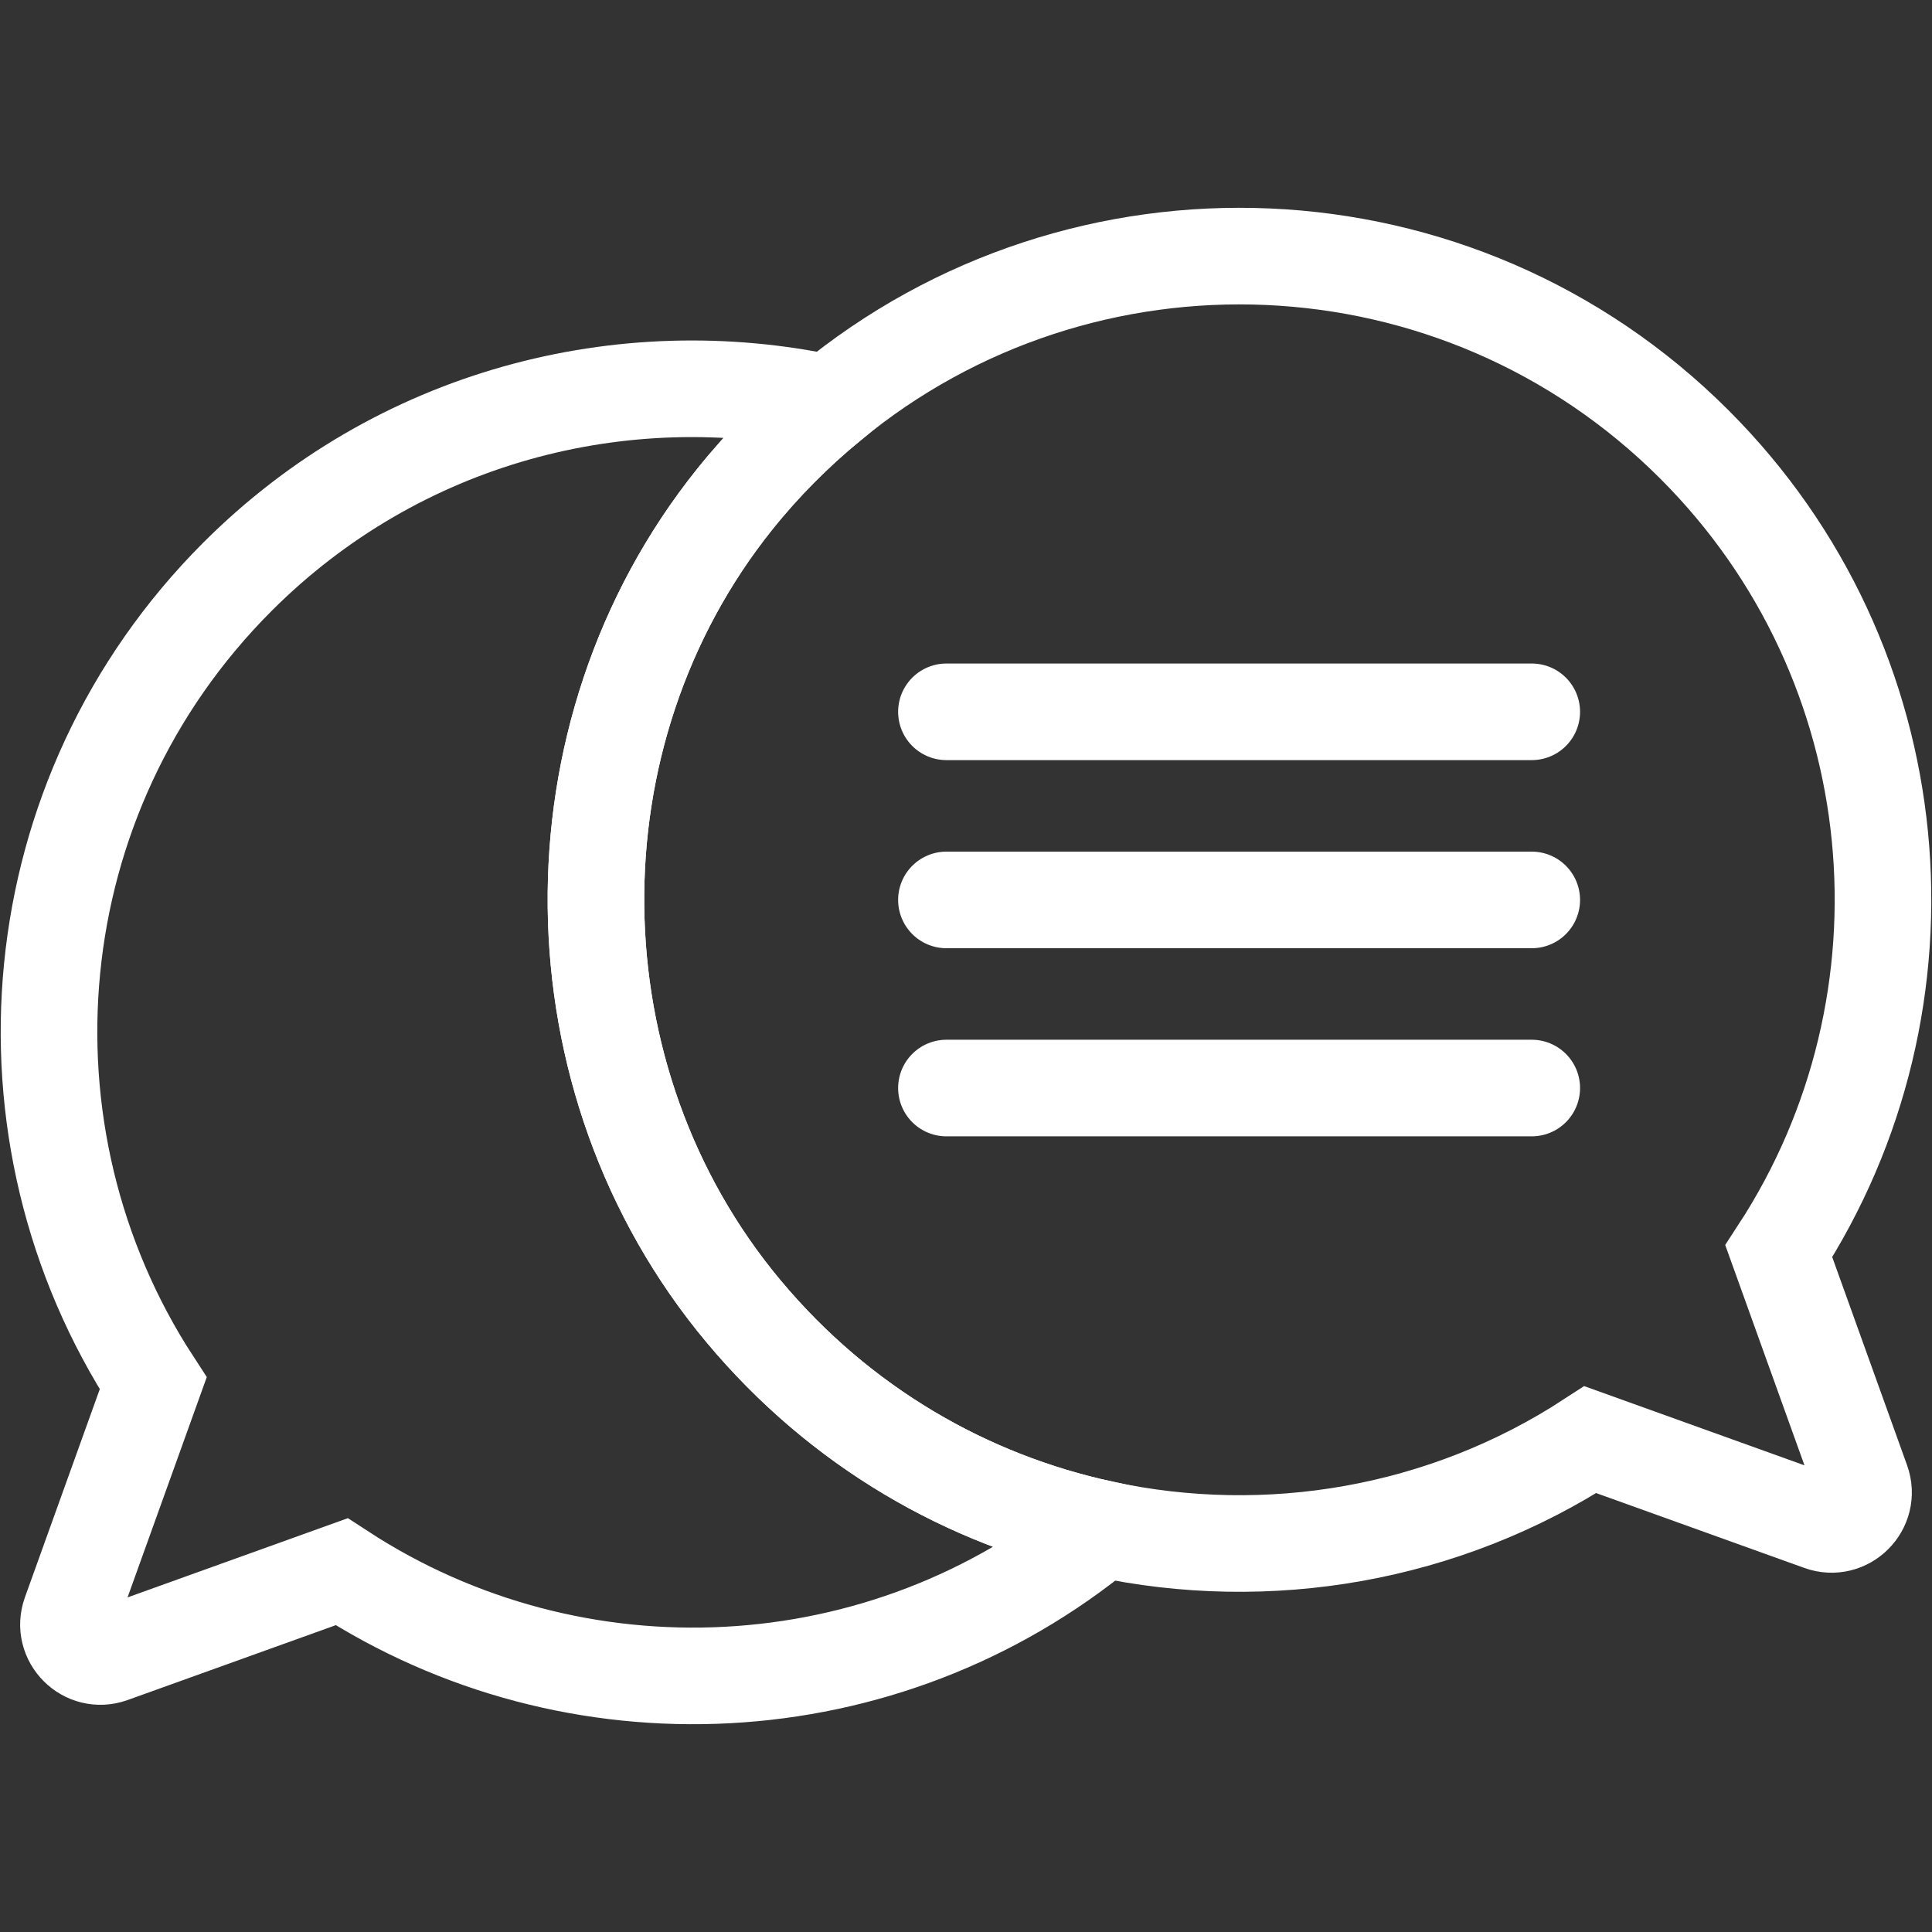
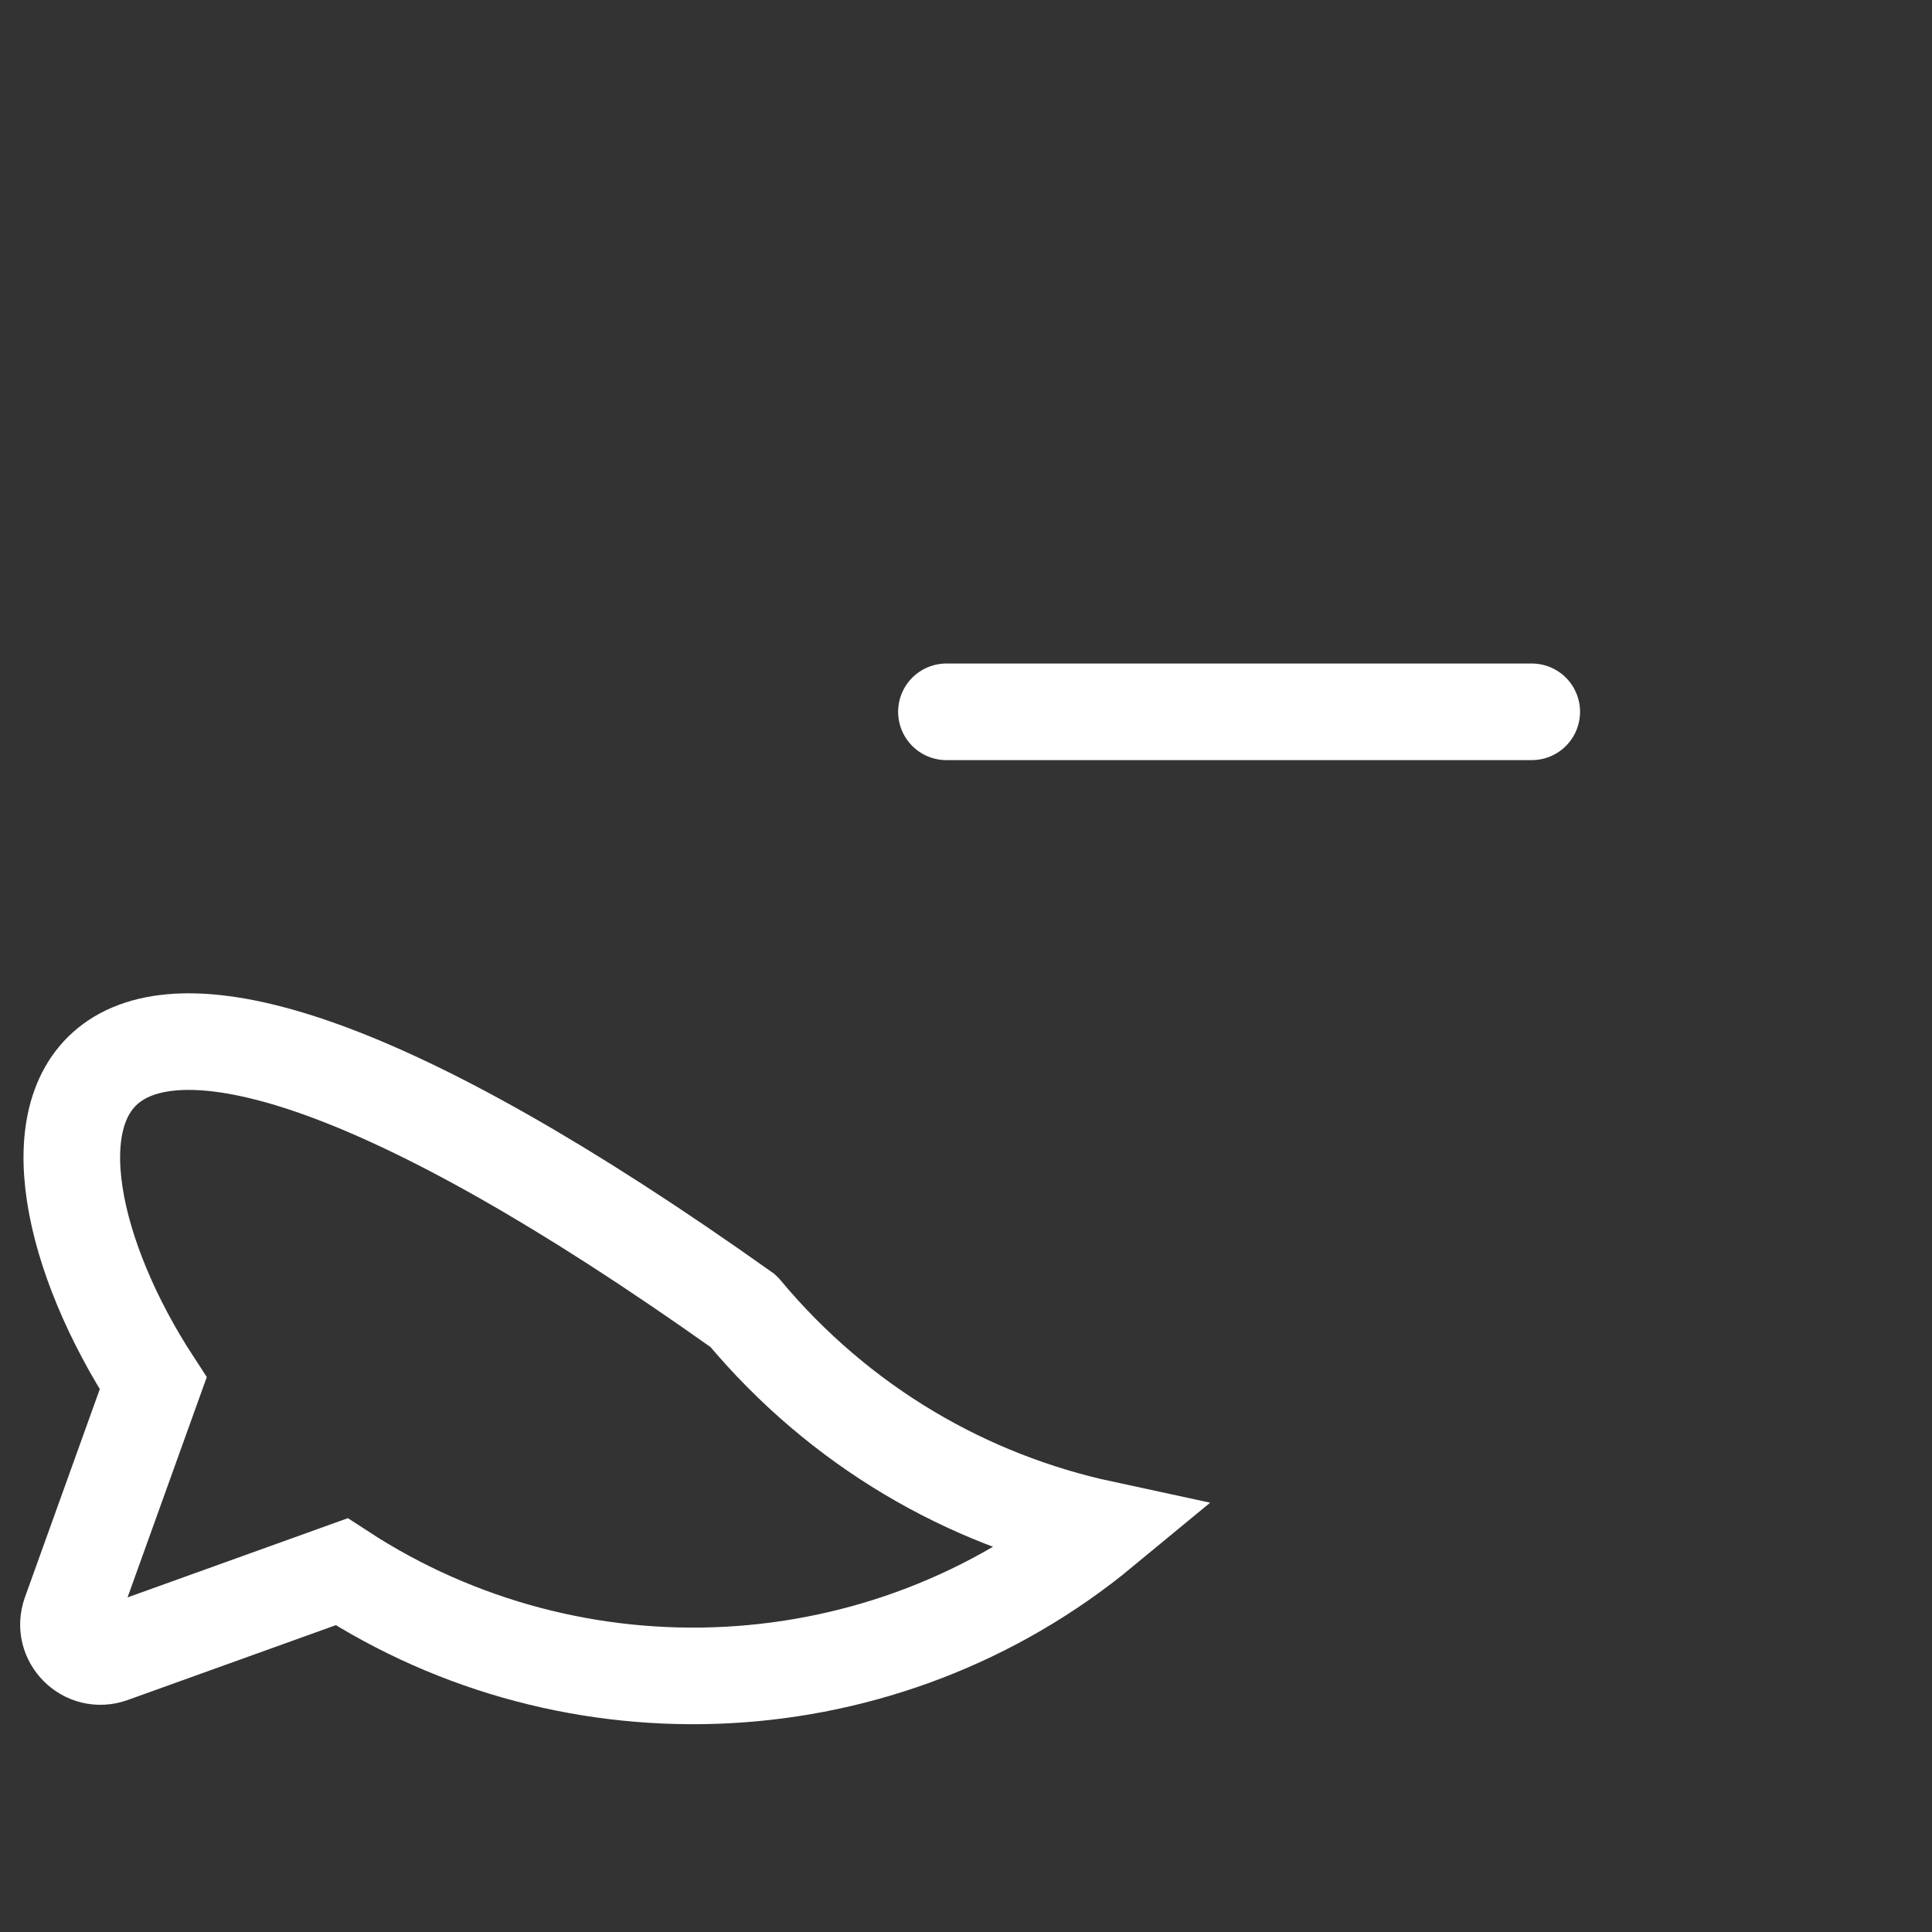
<svg xmlns="http://www.w3.org/2000/svg" version="1.1" viewBox="0 0 30 30">
  <rect x="0" y="0" width="30" height="30" fill="#333333" stroke="none" />
  <defs>
    <style>
      .cls-1 {
        stroke-linecap: round;
        stroke-linejoin: round;
      }

      .cls-1, .cls-2 {
        fill: none;
        stroke: #fff;
        stroke-width: 1.5px;
      }

      .cls-2 {
        stroke-miterlimit: 10;
      }
    </style>
  </defs>
  <g>
    <g id="Layer_1">
      <g>
        <g>
-           <path class="cls-2" d="M17.12,23.741c2.565.553,5.304.095,7.575-1.386l3.576,1.286c.395.142.778-.24.636-.636l-1.286-3.576c2.529-3.877,2.094-9.123-1.309-12.526-3.678-3.678-9.504-3.887-13.433-.638" />
-           <path class="cls-2" d="M11.544,20.36c-2.999-3.592-3.061-8.955-.136-12.607.449-.56.944-1.053,1.471-1.488-3.211-.694-6.695.194-9.191,2.69C.285,12.358-.15,17.603,2.379,21.48l-1.286,3.576c-.142.395.24.778.636.636l3.576-1.286c3.617,2.359,8.424,2.138,11.816-.665-2.092-.451-4.068-1.574-5.576-3.38Z" />
-           <path class="cls-2" d="M12.879,6.265c-.527.435-1.022.928-1.471,1.488-2.925,3.653-2.864,9.015.136,12.607,1.508,1.806,3.484,2.929,5.576,3.38" />
+           <path class="cls-2" d="M11.544,20.36C.285,12.358-.15,17.603,2.379,21.48l-1.286,3.576c-.142.395.24.778.636.636l3.576-1.286c3.617,2.359,8.424,2.138,11.816-.665-2.092-.451-4.068-1.574-5.576-3.38Z" />
        </g>
        <g>
          <line class="cls-1" x1="14.696" y1="11.053" x2="23.785" y2="11.053" />
-           <line class="cls-1" x1="14.696" y1="13.974" x2="23.785" y2="13.974" />
-           <line class="cls-1" x1="14.696" y1="16.895" x2="23.785" y2="16.895" />
        </g>
      </g>
    </g>
  </g>
</svg>